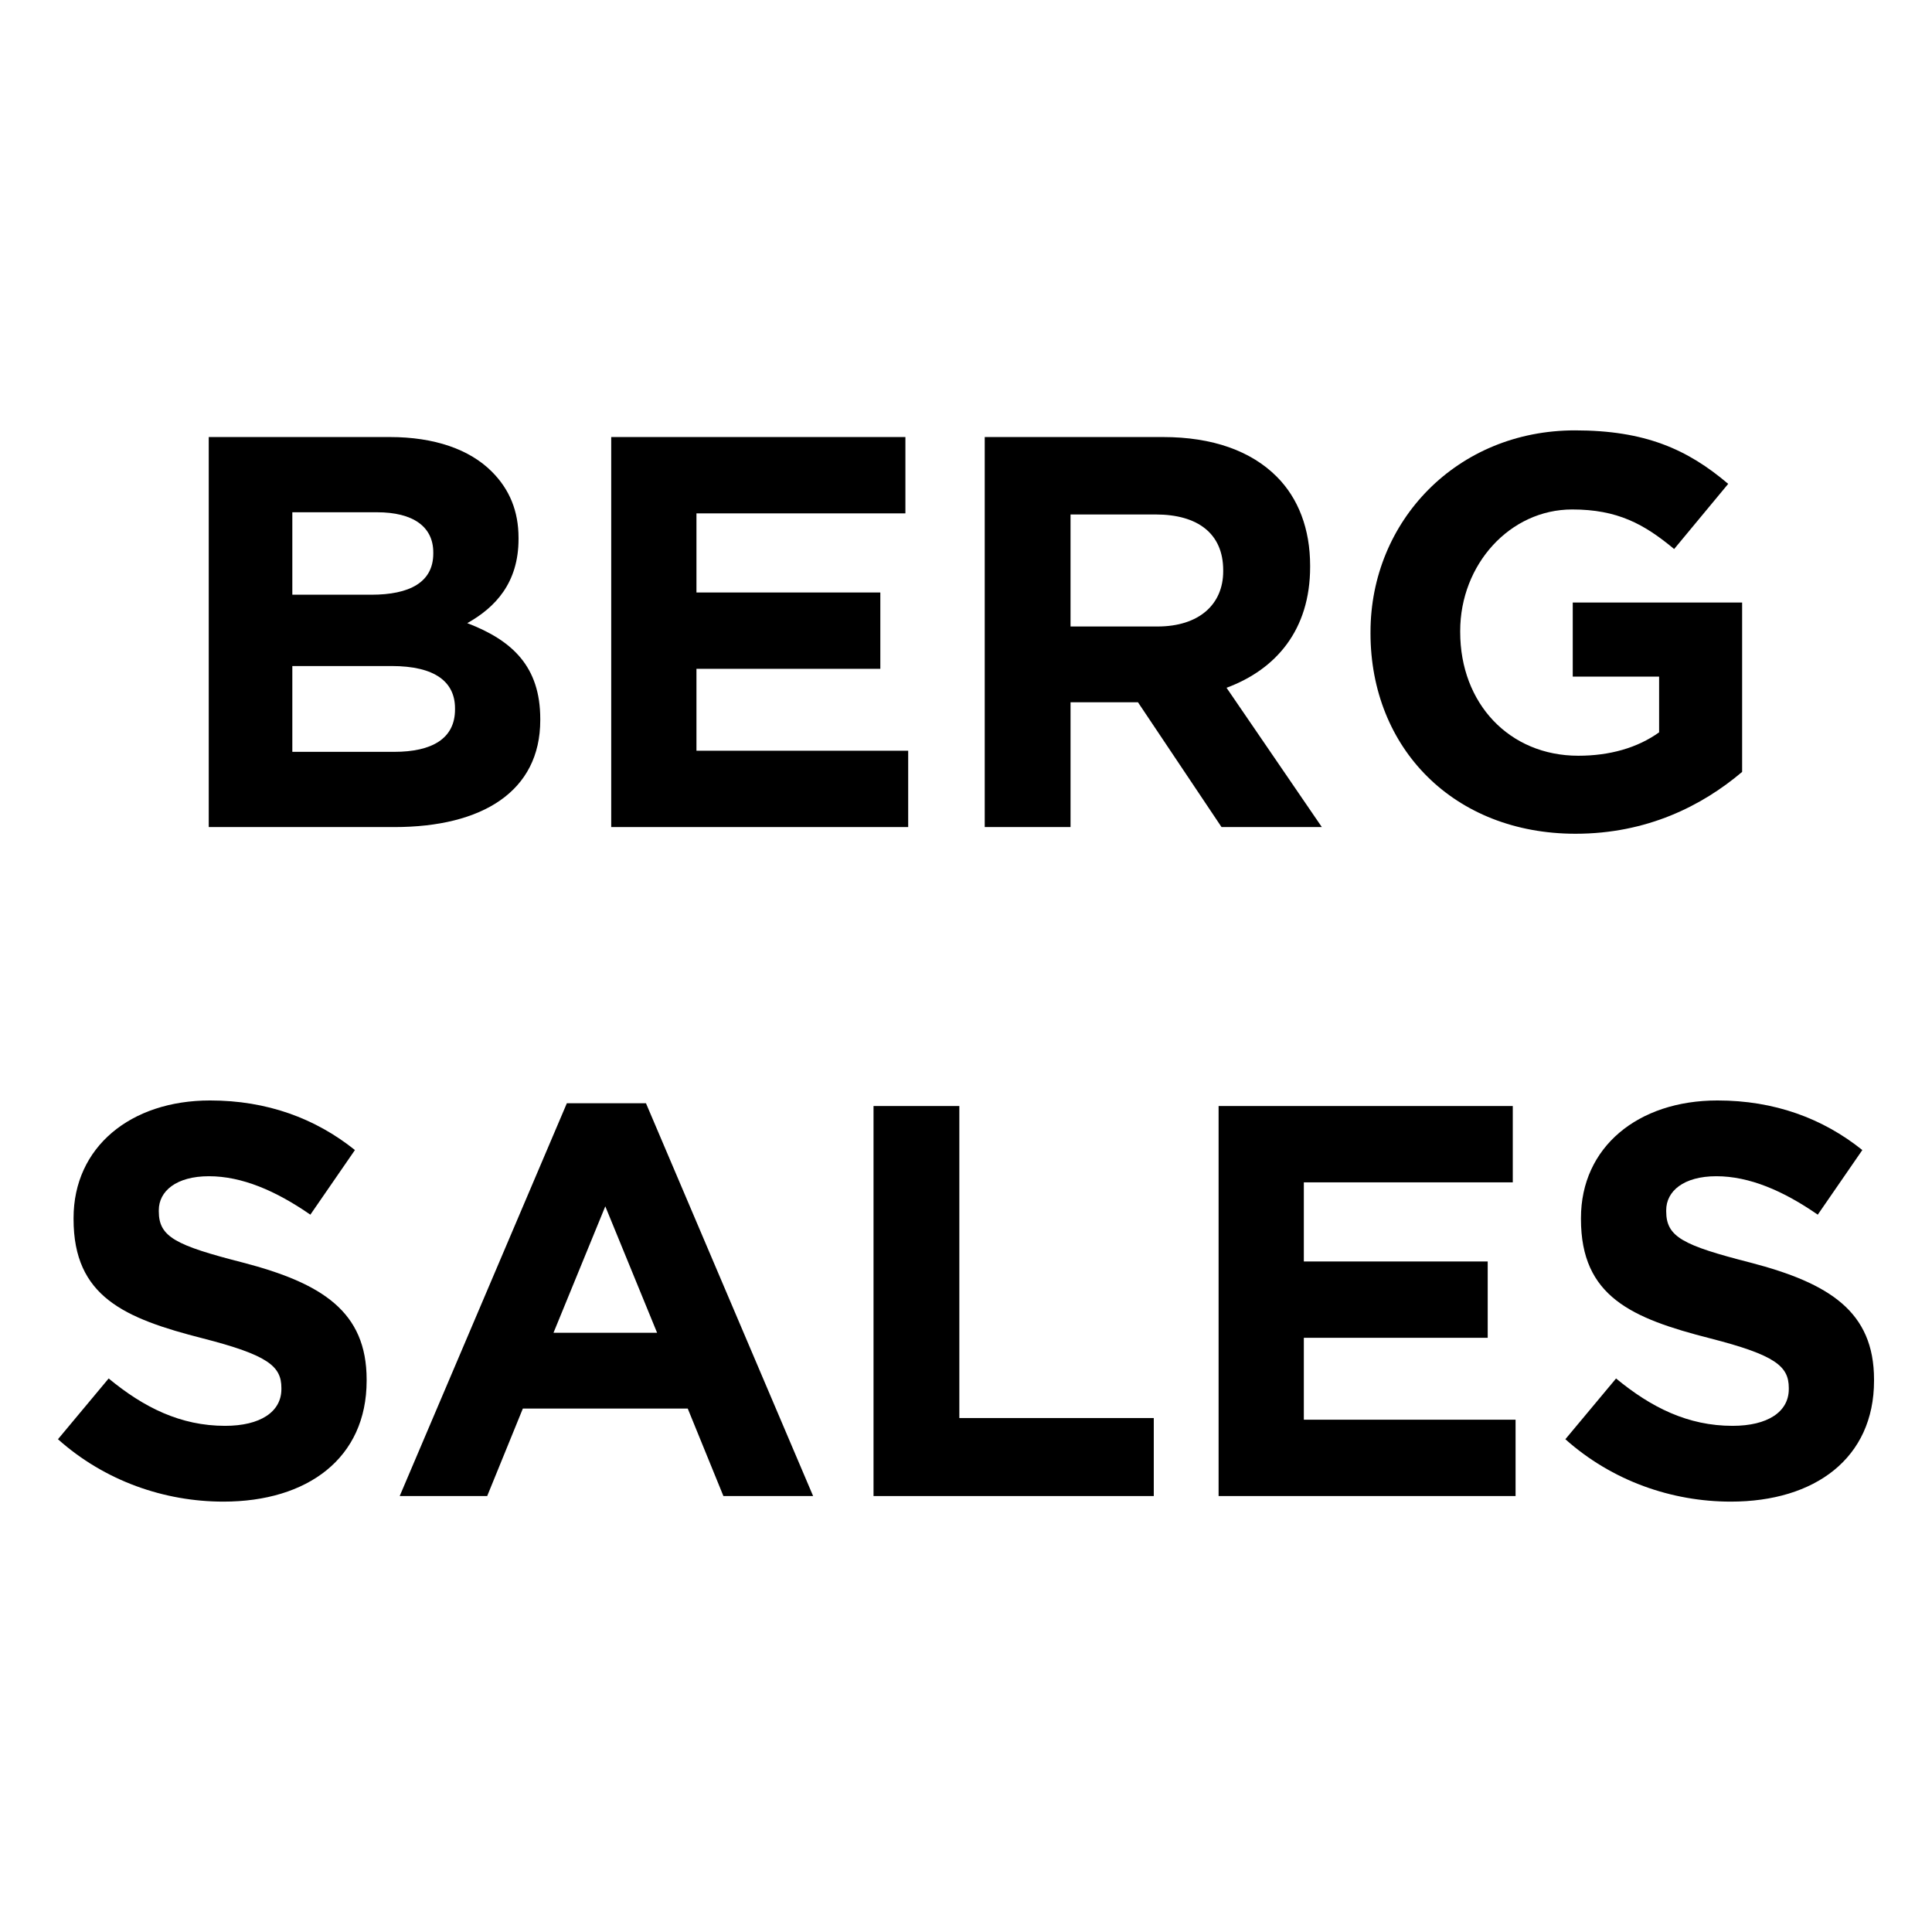
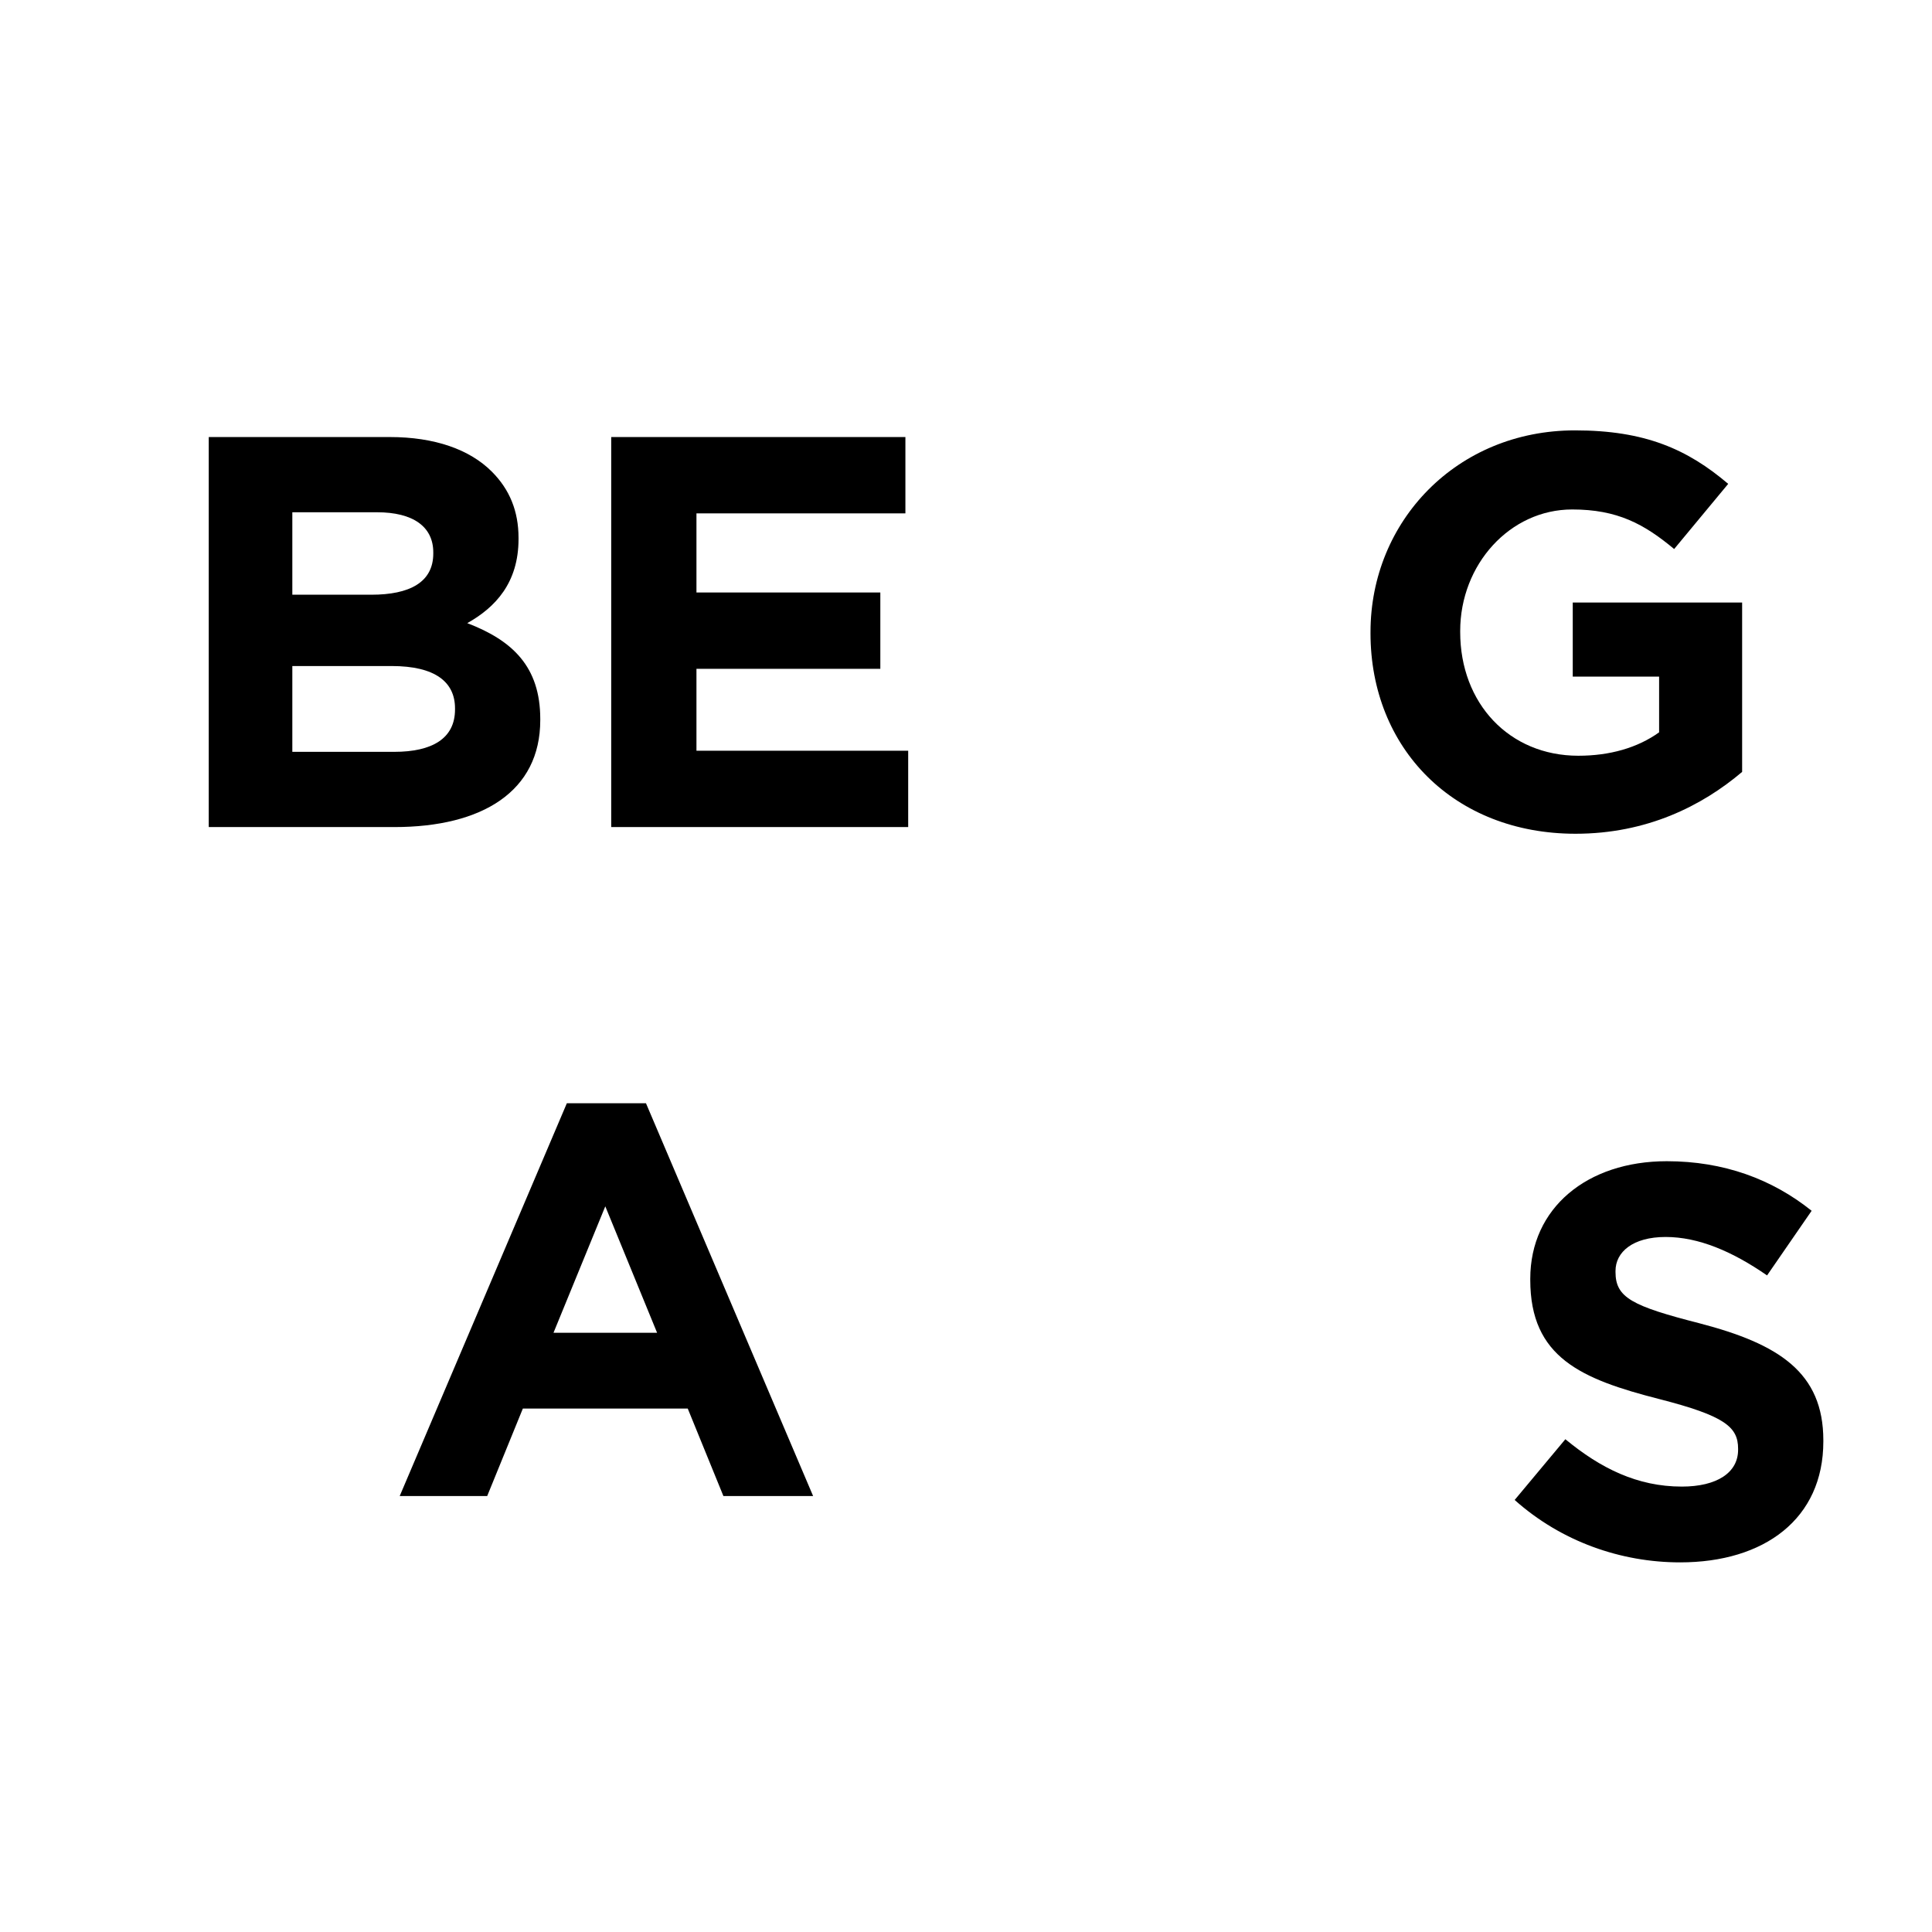
<svg xmlns="http://www.w3.org/2000/svg" id="Layer_1" version="1.1" viewBox="0 0 250 250">
-   <rect width="250" height="250" fill="#fff" />
  <g>
    <path d="M27.011,56.553h23.432c5.768,0,10.312,1.588,13.194,4.47,2.307,2.307,3.461,5.119,3.461,8.58v.144c0,5.697-3.029,8.867-6.634,10.887,5.841,2.237,9.446,5.624,9.446,12.401v.144c0,9.228-7.5,13.843-18.888,13.843h-24.01v-50.469ZM48.062,76.956c4.905,0,8.004-1.585,8.004-5.333v-.144c0-3.317-2.595-5.192-7.282-5.192h-10.957v10.67h10.235ZM51.021,97.288c4.902,0,7.858-1.729,7.858-5.48v-.144c0-3.387-2.524-5.48-8.219-5.48h-12.833v11.104h13.194Z" />
    <path d="M79.091,56.553h38.067v9.877h-27.037v10.238h23.793v9.877h-23.793v10.599h27.398v9.877h-38.428v-50.469Z" />
-     <path d="M127.423,56.553h23.071c6.416,0,11.392,1.802,14.709,5.119,2.812,2.812,4.327,6.778,4.327,11.536v.144c0,8.148-4.4,13.267-10.816,15.645l12.331,18.025h-12.98l-10.814-16.15h-8.724v16.15h-11.104v-50.469ZM149.775,81.068c5.407,0,8.506-2.885,8.506-7.139v-.144c0-4.758-3.317-7.212-8.724-7.212h-11.031v14.494h11.248Z" />
    <path d="M177.343,81.931v-.144c0-14.348,11.175-26.097,26.458-26.097,9.085,0,14.565,2.451,19.828,6.921l-6.995,8.433c-3.892-3.243-7.353-5.119-13.194-5.119-8.075,0-14.491,7.139-14.491,15.718v.144c0,9.228,6.346,16.006,15.287,16.006,4.036,0,7.64-1.01,10.452-3.029v-7.209h-11.175v-9.59h21.918v21.918c-5.192,4.4-12.328,8.004-21.557,8.004-15.718,0-26.532-11.031-26.532-25.957Z" />
-     <path d="M7.5,186.235l6.56-7.861c4.544,3.751,9.302,6.129,15.07,6.129,4.541,0,7.282-1.802,7.282-4.758v-.144c0-2.812-1.732-4.253-10.165-6.416-10.168-2.595-16.728-5.407-16.728-15.431v-.144c0-9.155,7.353-15.211,17.664-15.211,7.353,0,13.625,2.307,18.745,6.416l-5.768,8.363c-4.47-3.1-8.867-4.975-13.121-4.975s-6.49,1.946-6.49,4.397v.147c0,3.314,2.163,4.397,10.887,6.631,10.238,2.668,16.006,6.346,16.006,15.14v.147c0,10.021-7.643,15.645-18.53,15.645-7.64,0-15.357-2.668-21.413-8.075Z" />
    <path d="M73.35,142.758h10.238l21.63,50.83h-11.609l-4.614-11.318h-21.339l-4.614,11.318h-11.321l21.63-50.83ZM85.029,172.463l-6.704-16.364-6.704,16.364h13.408Z" />
-     <path d="M113.034,143.119h11.104v40.375h25.161v10.094h-36.265v-50.469Z" />
-     <path d="M157.686,143.119h38.067v9.877h-27.037v10.238h23.793v9.877h-23.793v10.599h27.398v9.877h-38.428v-50.469Z" />
-     <path d="M202.557,186.235l6.56-7.861c4.544,3.751,9.302,6.129,15.07,6.129,4.541,0,7.282-1.802,7.282-4.758v-.144c0-2.812-1.732-4.253-10.168-6.416-10.165-2.595-16.725-5.407-16.725-15.431v-.144c0-9.155,7.353-15.211,17.664-15.211,7.353,0,13.625,2.307,18.745,6.416l-5.768,8.363c-4.47-3.1-8.867-4.975-13.121-4.975s-6.49,1.946-6.49,4.397v.147c0,3.314,2.163,4.397,10.887,6.631,10.238,2.668,16.006,6.346,16.006,15.14v.147c0,10.021-7.643,15.645-18.53,15.645-7.64,0-15.354-2.668-21.413-8.075Z" />
+     <path d="M202.557,186.235c4.544,3.751,9.302,6.129,15.07,6.129,4.541,0,7.282-1.802,7.282-4.758v-.144c0-2.812-1.732-4.253-10.168-6.416-10.165-2.595-16.725-5.407-16.725-15.431v-.144c0-9.155,7.353-15.211,17.664-15.211,7.353,0,13.625,2.307,18.745,6.416l-5.768,8.363c-4.47-3.1-8.867-4.975-13.121-4.975s-6.49,1.946-6.49,4.397v.147c0,3.314,2.163,4.397,10.887,6.631,10.238,2.668,16.006,6.346,16.006,15.14v.147c0,10.021-7.643,15.645-18.53,15.645-7.64,0-15.354-2.668-21.413-8.075Z" />
  </g>
</svg>